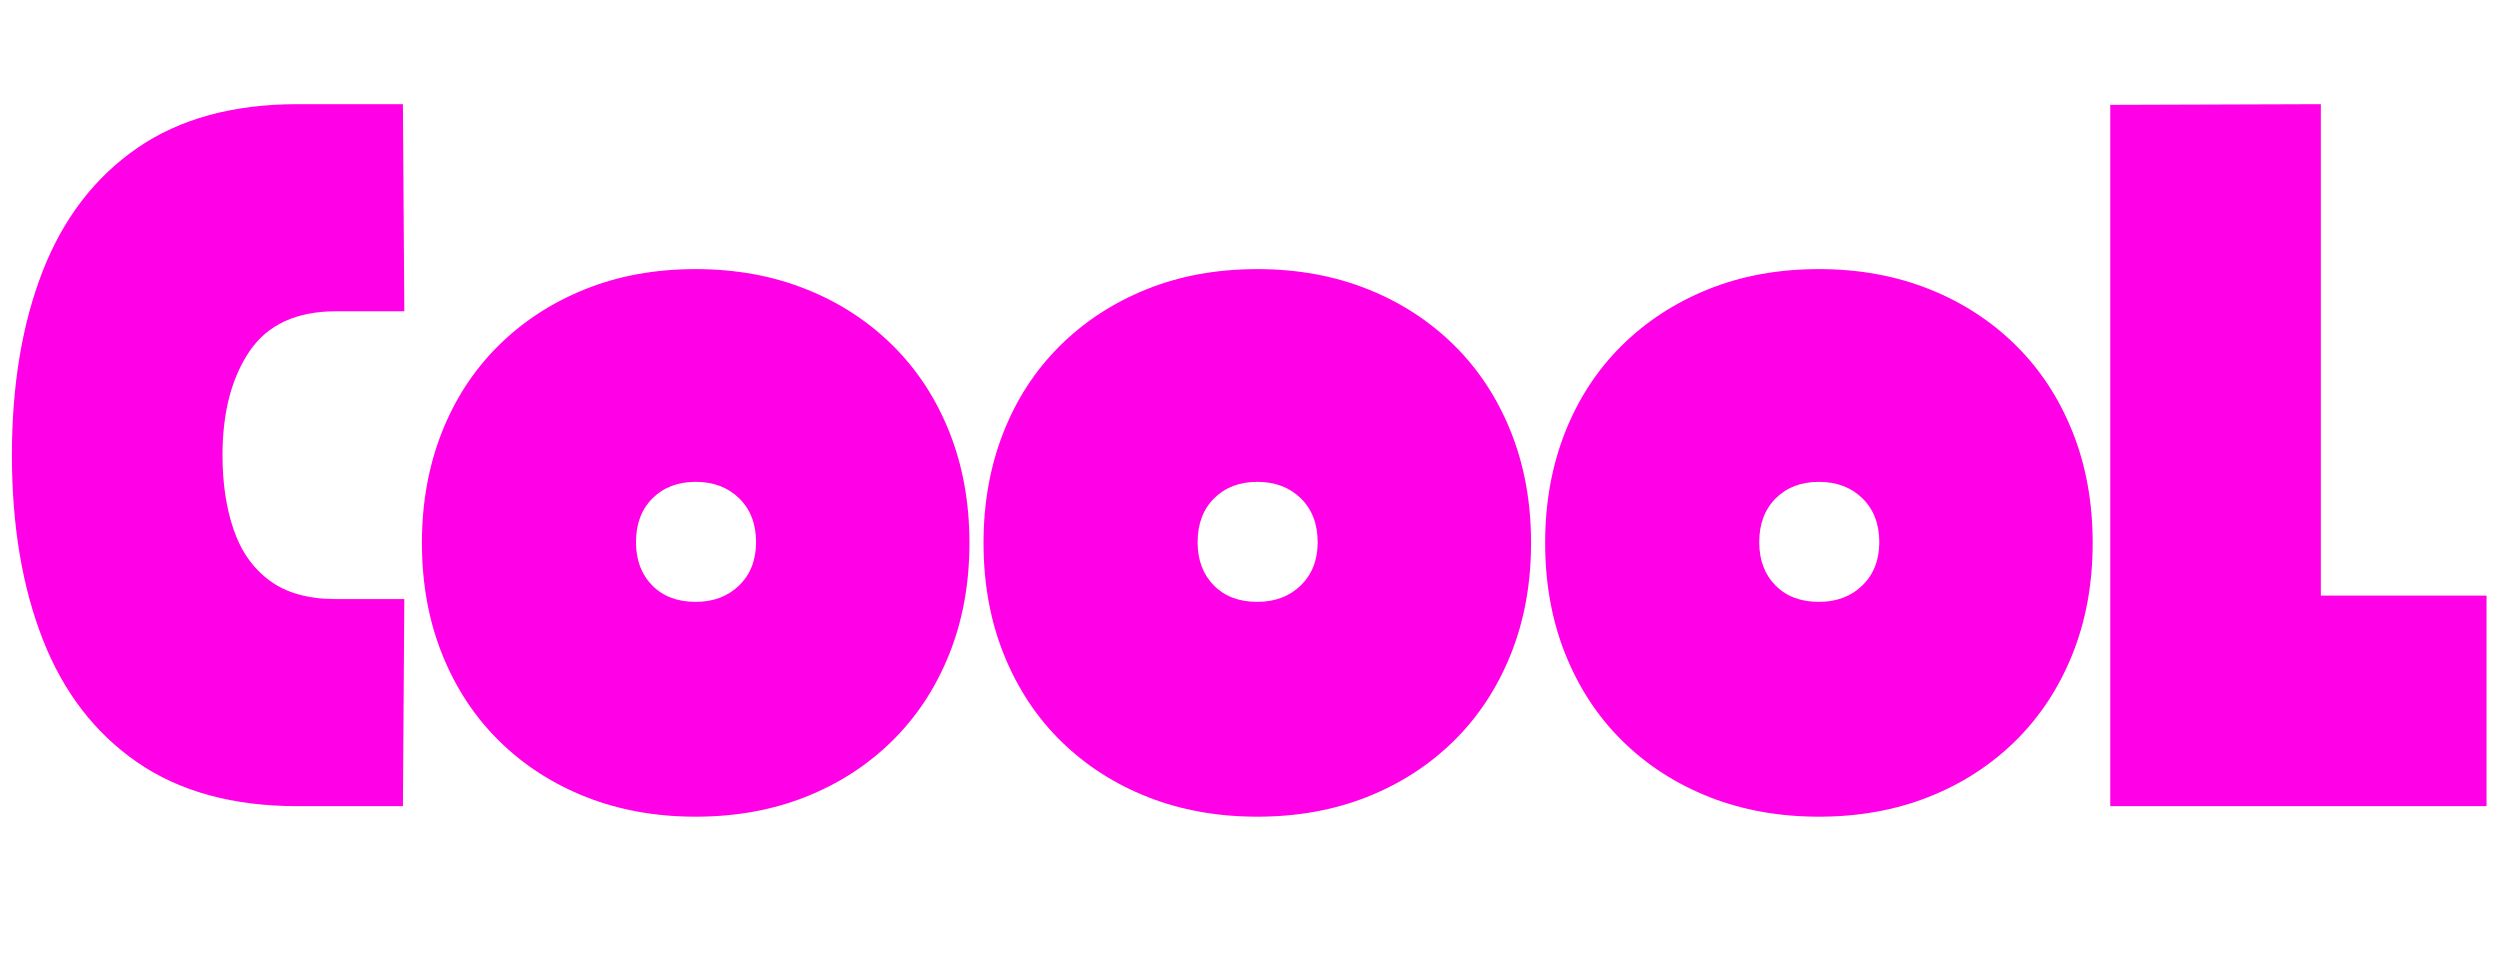
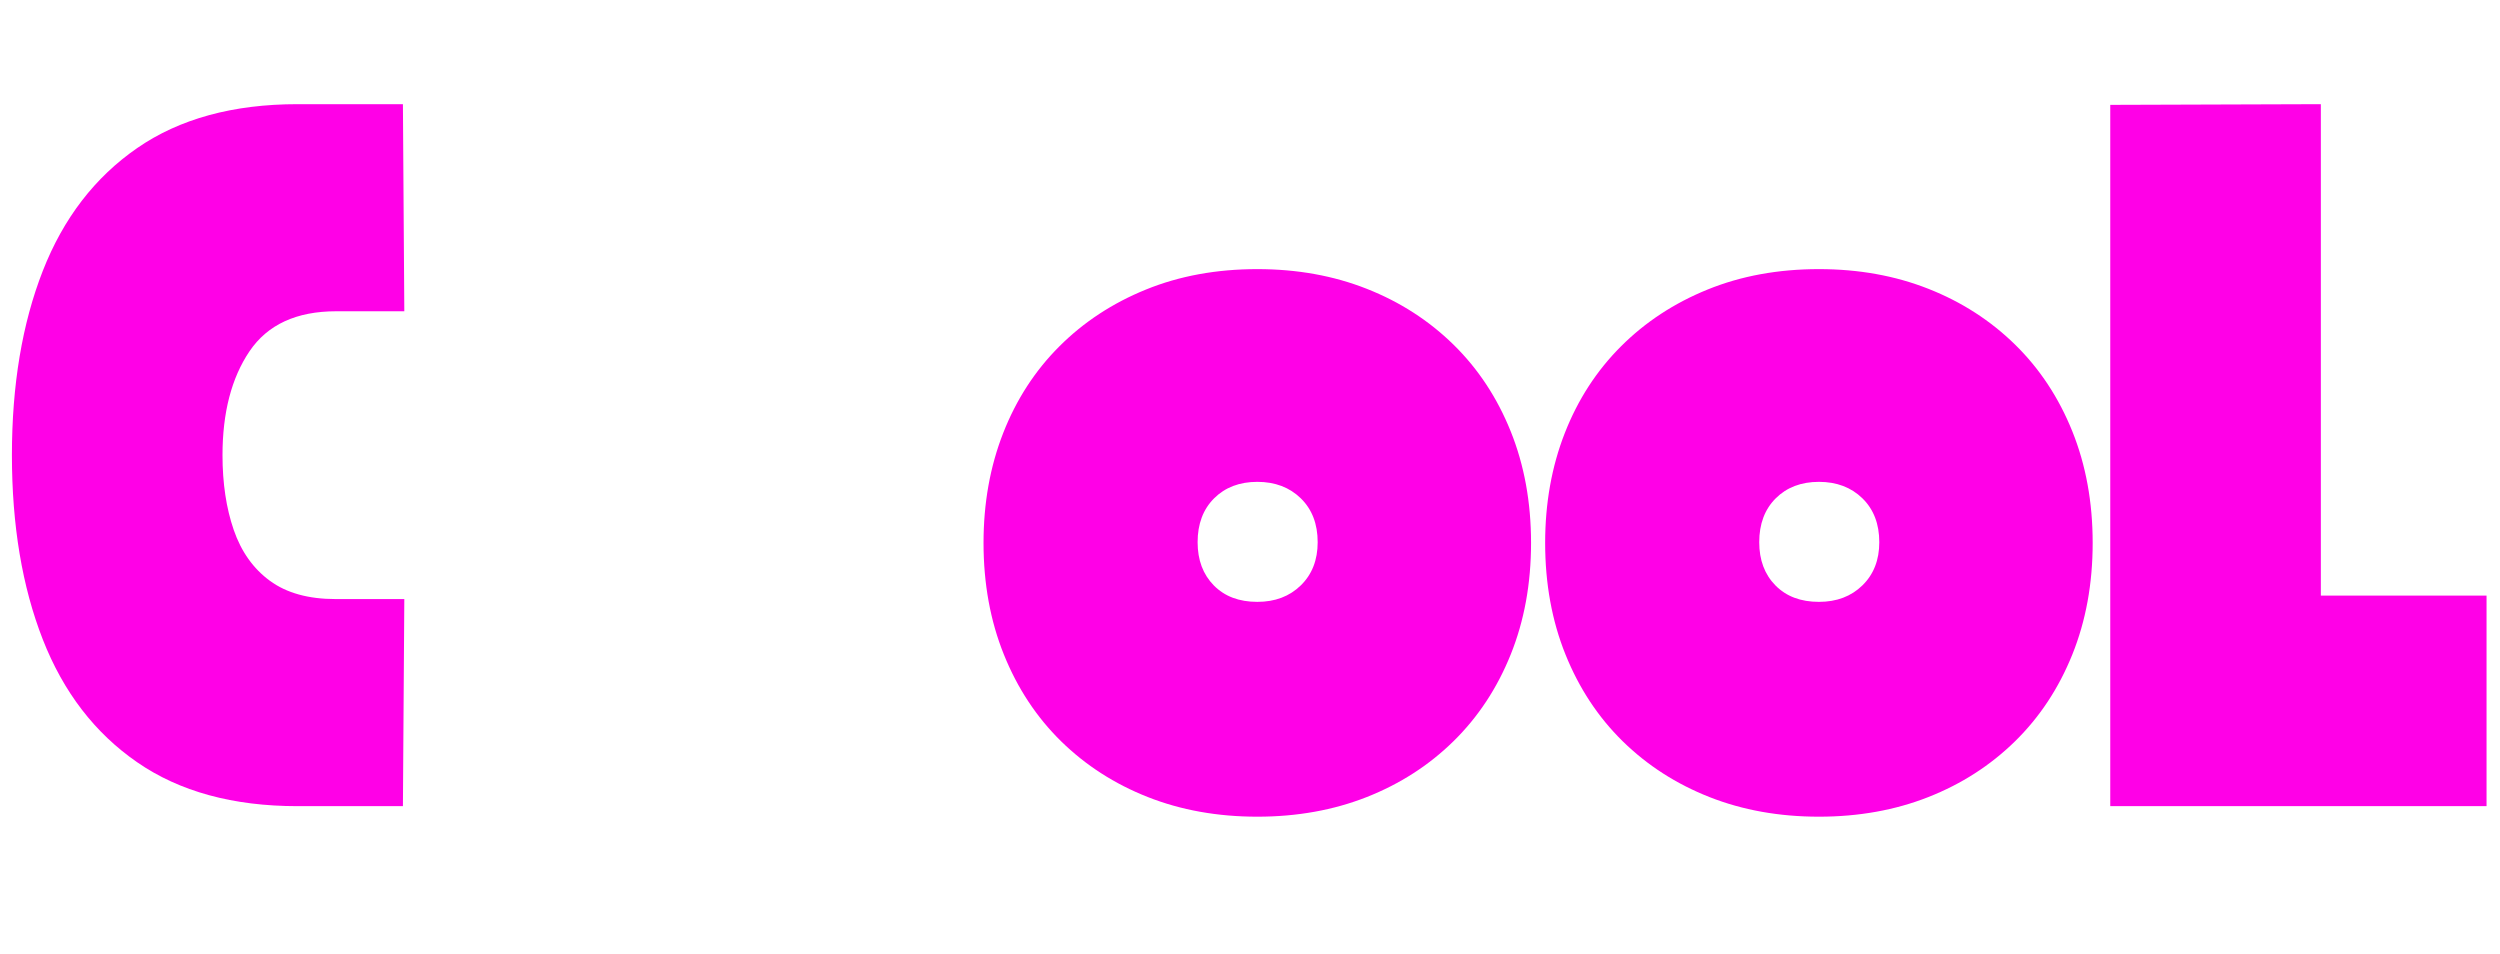
<svg xmlns="http://www.w3.org/2000/svg" width="970" zoomAndPan="magnify" viewBox="0 0 727.5 277.5" height="370" preserveAspectRatio="xMidYMid meet" version="1.2">
  <defs />
  <g id="c8d0f0cdd2">
    <g style="fill:#ff00e7;fill-opacity:1;">
      <g transform="translate(0.405, 234.594)">
        <path style="stroke:none" d="M 3.062 -102.141 C 3.062 -122.566 6.055 -140.441 12.047 -155.766 C 18.047 -171.086 27.207 -183.004 39.531 -191.516 C 51.852 -200.023 67.41 -204.281 86.203 -204.281 L 116.844 -204.281 L 117.25 -144.016 C 113.438 -144.016 109.863 -144.016 106.531 -144.016 C 103.195 -144.016 100.164 -144.016 97.438 -144.016 C 85.863 -144.016 77.453 -140.133 72.203 -132.375 C 66.961 -124.613 64.344 -114.535 64.344 -102.141 C 64.344 -93.973 65.43 -86.723 67.609 -80.391 C 69.797 -74.055 73.305 -69.117 78.141 -65.578 C 82.973 -62.035 89.336 -60.266 97.234 -60.266 C 100.773 -60.266 104.281 -60.266 107.75 -60.266 C 111.227 -60.266 114.395 -60.266 117.25 -60.266 L 116.844 0 L 86.203 0 C 67.41 0 51.852 -4.254 39.531 -12.766 C 27.207 -21.273 18.047 -33.191 12.047 -48.516 C 6.055 -63.836 3.062 -81.711 3.062 -102.141 Z M 3.062 -102.141 " />
      </g>
    </g>
    <g style="fill:#ff00e7;fill-opacity:1;">
      <g transform="translate(120.731, 234.594)">
-         <path style="stroke:none" d="M 81.719 3.062 C 70.133 3.062 59.508 1.156 49.844 -2.656 C 40.176 -6.469 31.766 -11.879 24.609 -18.891 C 17.461 -25.91 11.914 -34.32 7.969 -44.125 C 4.02 -53.926 2.047 -64.754 2.047 -76.609 C 2.047 -88.18 3.953 -98.836 7.766 -108.578 C 11.578 -118.316 17.023 -126.723 24.109 -133.797 C 31.191 -140.879 39.598 -146.395 49.328 -150.344 C 59.066 -154.301 69.863 -156.281 81.719 -156.281 C 93.289 -156.281 103.91 -154.367 113.578 -150.547 C 123.242 -146.734 131.648 -141.32 138.797 -134.312 C 145.953 -127.301 151.504 -118.891 155.453 -109.078 C 159.398 -99.273 161.375 -88.453 161.375 -76.609 C 161.375 -64.754 159.398 -53.926 155.453 -44.125 C 151.504 -34.32 145.953 -25.91 138.797 -18.891 C 131.648 -11.879 123.242 -6.469 113.578 -2.656 C 103.91 1.156 93.289 3.062 81.719 3.062 Z M 64.344 -76.812 C 64.344 -71.633 65.91 -67.445 69.047 -64.25 C 72.18 -61.051 76.406 -59.453 81.719 -59.453 C 86.883 -59.453 91.102 -61.051 94.375 -64.25 C 97.645 -67.445 99.281 -71.633 99.281 -76.812 C 99.281 -82.125 97.645 -86.379 94.375 -89.578 C 91.102 -92.773 86.883 -94.375 81.719 -94.375 C 76.539 -94.375 72.348 -92.773 69.141 -89.578 C 65.941 -86.379 64.344 -82.125 64.344 -76.812 Z M 64.344 -76.812 " />
-       </g>
+         </g>
    </g>
    <g style="fill:#ff00e7;fill-opacity:1;">
      <g transform="translate(284.161, 234.594)">
        <path style="stroke:none" d="M 81.719 3.062 C 70.133 3.062 59.508 1.156 49.844 -2.656 C 40.176 -6.469 31.766 -11.879 24.609 -18.891 C 17.461 -25.91 11.914 -34.32 7.969 -44.125 C 4.02 -53.926 2.047 -64.754 2.047 -76.609 C 2.047 -88.18 3.953 -98.836 7.766 -108.578 C 11.578 -118.316 17.023 -126.723 24.109 -133.797 C 31.191 -140.879 39.598 -146.395 49.328 -150.344 C 59.066 -154.301 69.863 -156.281 81.719 -156.281 C 93.289 -156.281 103.91 -154.367 113.578 -150.547 C 123.242 -146.734 131.648 -141.32 138.797 -134.312 C 145.953 -127.301 151.504 -118.891 155.453 -109.078 C 159.398 -99.273 161.375 -88.453 161.375 -76.609 C 161.375 -64.754 159.398 -53.926 155.453 -44.125 C 151.504 -34.32 145.953 -25.91 138.797 -18.891 C 131.648 -11.879 123.242 -6.469 113.578 -2.656 C 103.91 1.156 93.289 3.062 81.719 3.062 Z M 64.344 -76.812 C 64.344 -71.633 65.91 -67.445 69.047 -64.25 C 72.18 -61.051 76.406 -59.453 81.719 -59.453 C 86.883 -59.453 91.102 -61.051 94.375 -64.25 C 97.645 -67.445 99.281 -71.633 99.281 -76.812 C 99.281 -82.125 97.645 -86.379 94.375 -89.578 C 91.102 -92.773 86.883 -94.375 81.719 -94.375 C 76.539 -94.375 72.348 -92.773 69.141 -89.578 C 65.941 -86.379 64.344 -82.125 64.344 -76.812 Z M 64.344 -76.812 " />
      </g>
    </g>
    <g style="fill:#ff00e7;fill-opacity:1;">
      <g transform="translate(447.592, 234.594)">
        <path style="stroke:none" d="M 81.719 3.062 C 70.133 3.062 59.508 1.156 49.844 -2.656 C 40.176 -6.469 31.766 -11.879 24.609 -18.891 C 17.461 -25.91 11.914 -34.32 7.969 -44.125 C 4.02 -53.926 2.047 -64.754 2.047 -76.609 C 2.047 -88.18 3.953 -98.836 7.766 -108.578 C 11.578 -118.316 17.023 -126.723 24.109 -133.797 C 31.191 -140.879 39.598 -146.395 49.328 -150.344 C 59.066 -154.301 69.863 -156.281 81.719 -156.281 C 93.289 -156.281 103.91 -154.367 113.578 -150.547 C 123.242 -146.734 131.648 -141.32 138.797 -134.312 C 145.953 -127.301 151.504 -118.891 155.453 -109.078 C 159.398 -99.273 161.375 -88.453 161.375 -76.609 C 161.375 -64.754 159.398 -53.926 155.453 -44.125 C 151.504 -34.32 145.953 -25.91 138.797 -18.891 C 131.648 -11.879 123.242 -6.469 113.578 -2.656 C 103.91 1.156 93.289 3.062 81.719 3.062 Z M 64.344 -76.812 C 64.344 -71.633 65.91 -67.445 69.047 -64.25 C 72.18 -61.051 76.406 -59.453 81.719 -59.453 C 86.883 -59.453 91.102 -61.051 94.375 -64.25 C 97.645 -67.445 99.281 -71.633 99.281 -76.812 C 99.281 -82.125 97.645 -86.379 94.375 -89.578 C 91.102 -92.773 86.883 -94.375 81.719 -94.375 C 76.539 -94.375 72.348 -92.773 69.141 -89.578 C 65.941 -86.379 64.344 -82.125 64.344 -76.812 Z M 64.344 -76.812 " />
      </g>
    </g>
    <g style="fill:#ff00e7;fill-opacity:1;">
      <g transform="translate(611.023, 234.594)">
        <path style="stroke:none" d="M 3.062 -204.078 L 64.344 -204.281 L 64.344 -61.281 L 112.562 -61.281 L 112.562 0 L 3.062 0 Z M 3.062 -204.078 " />
      </g>
    </g>
  </g>
</svg>